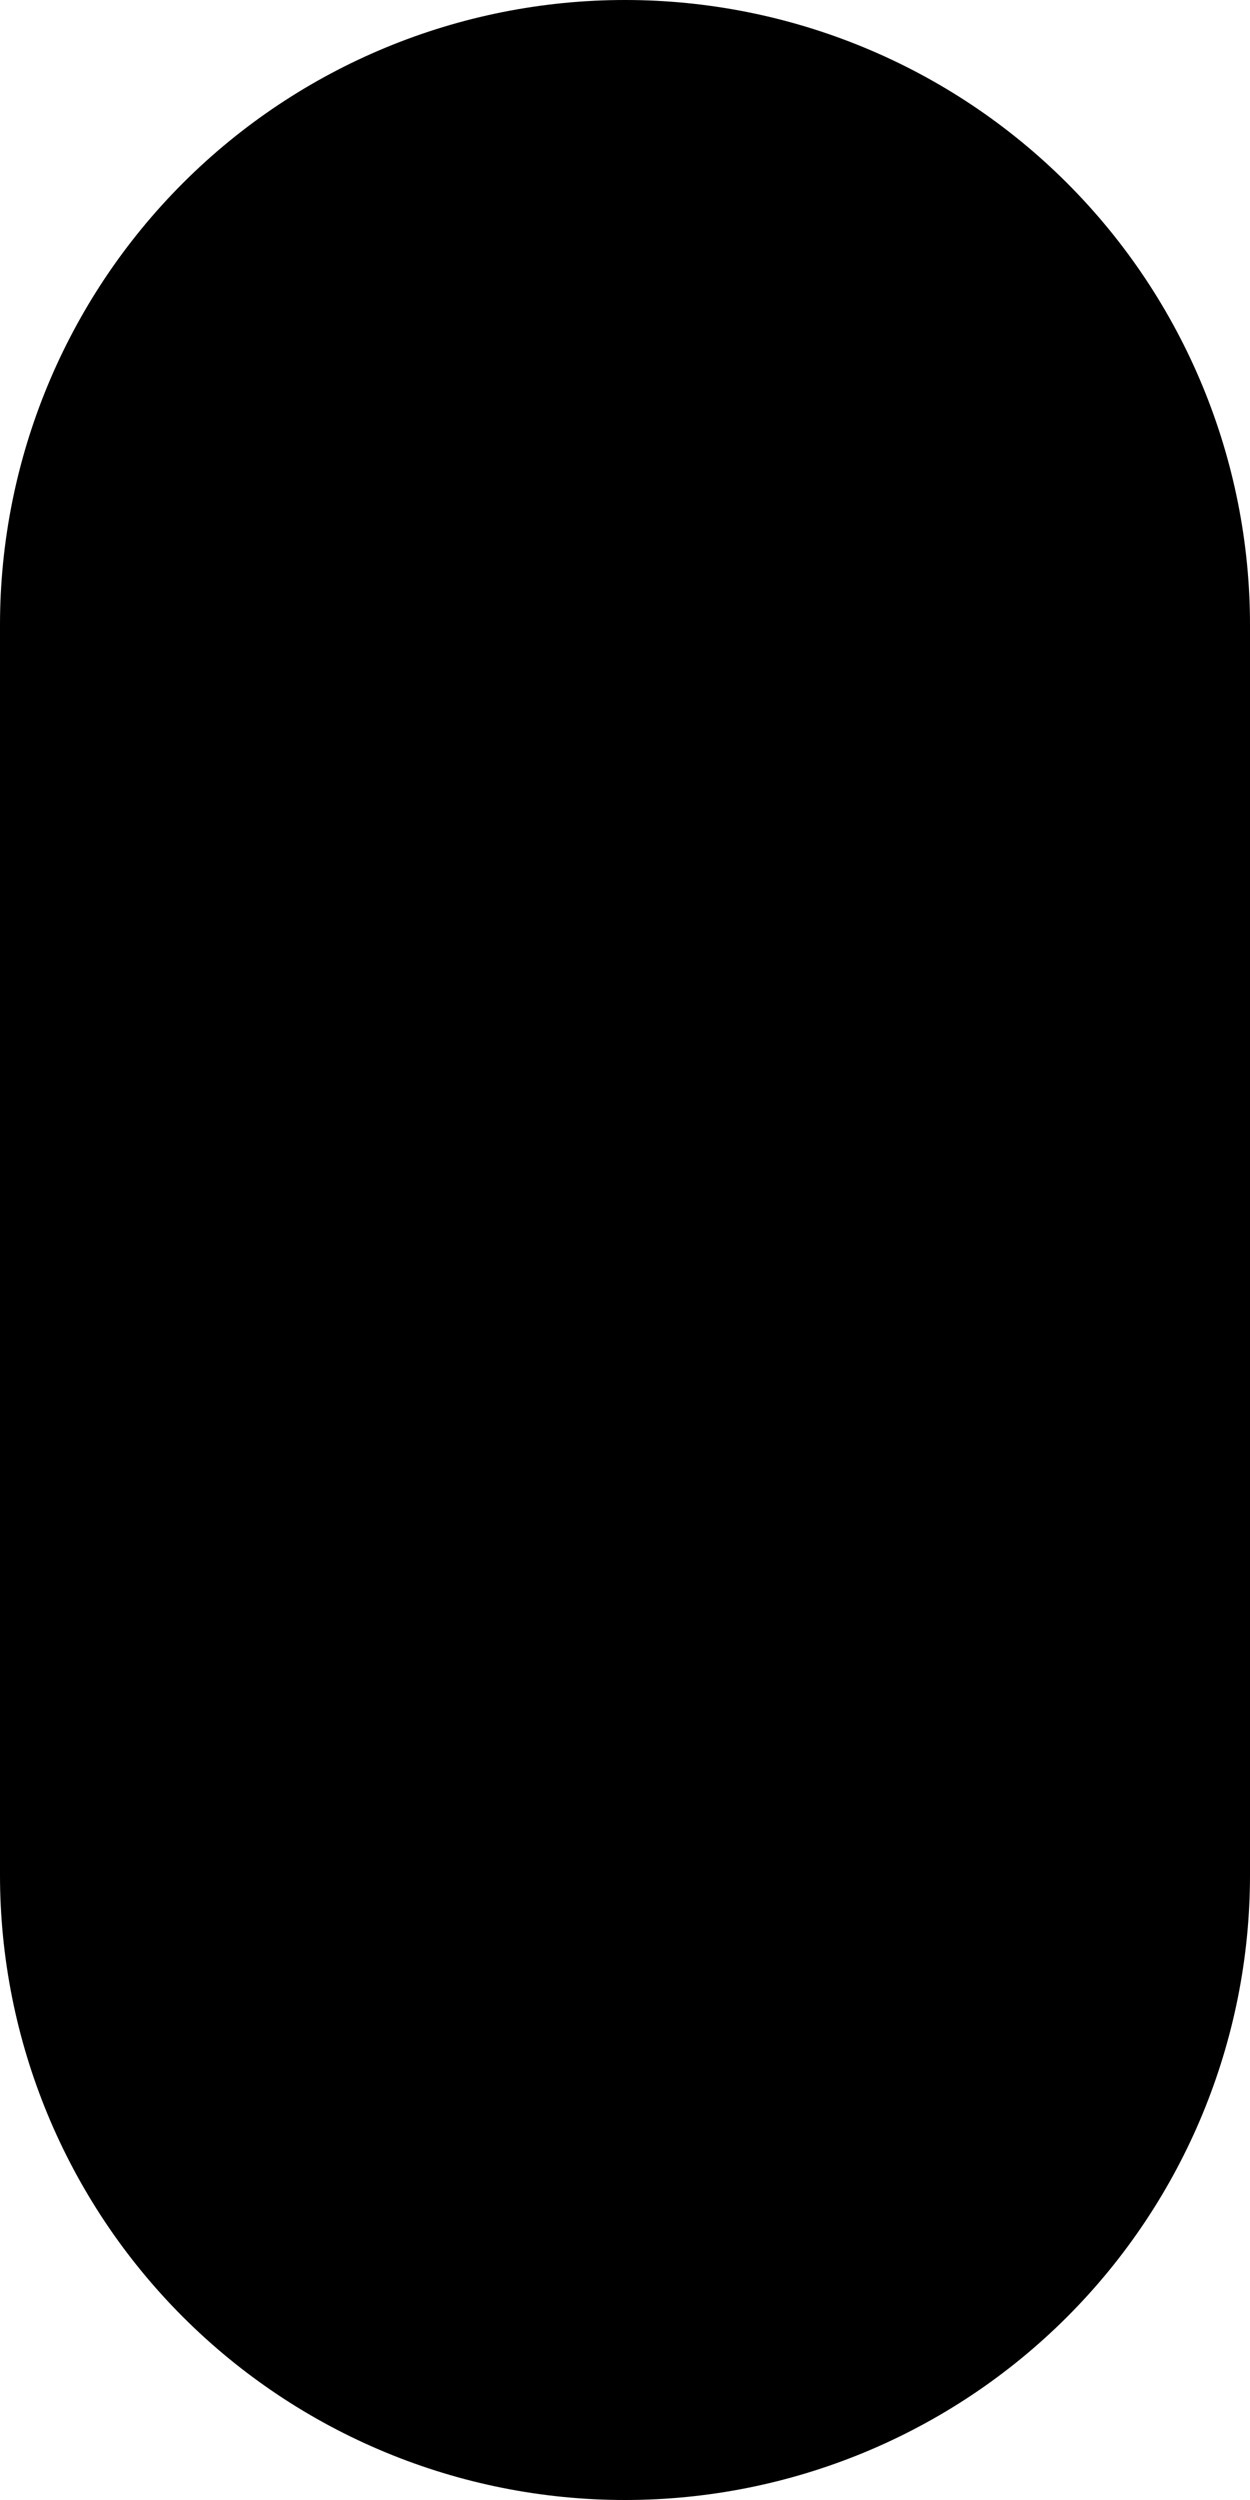
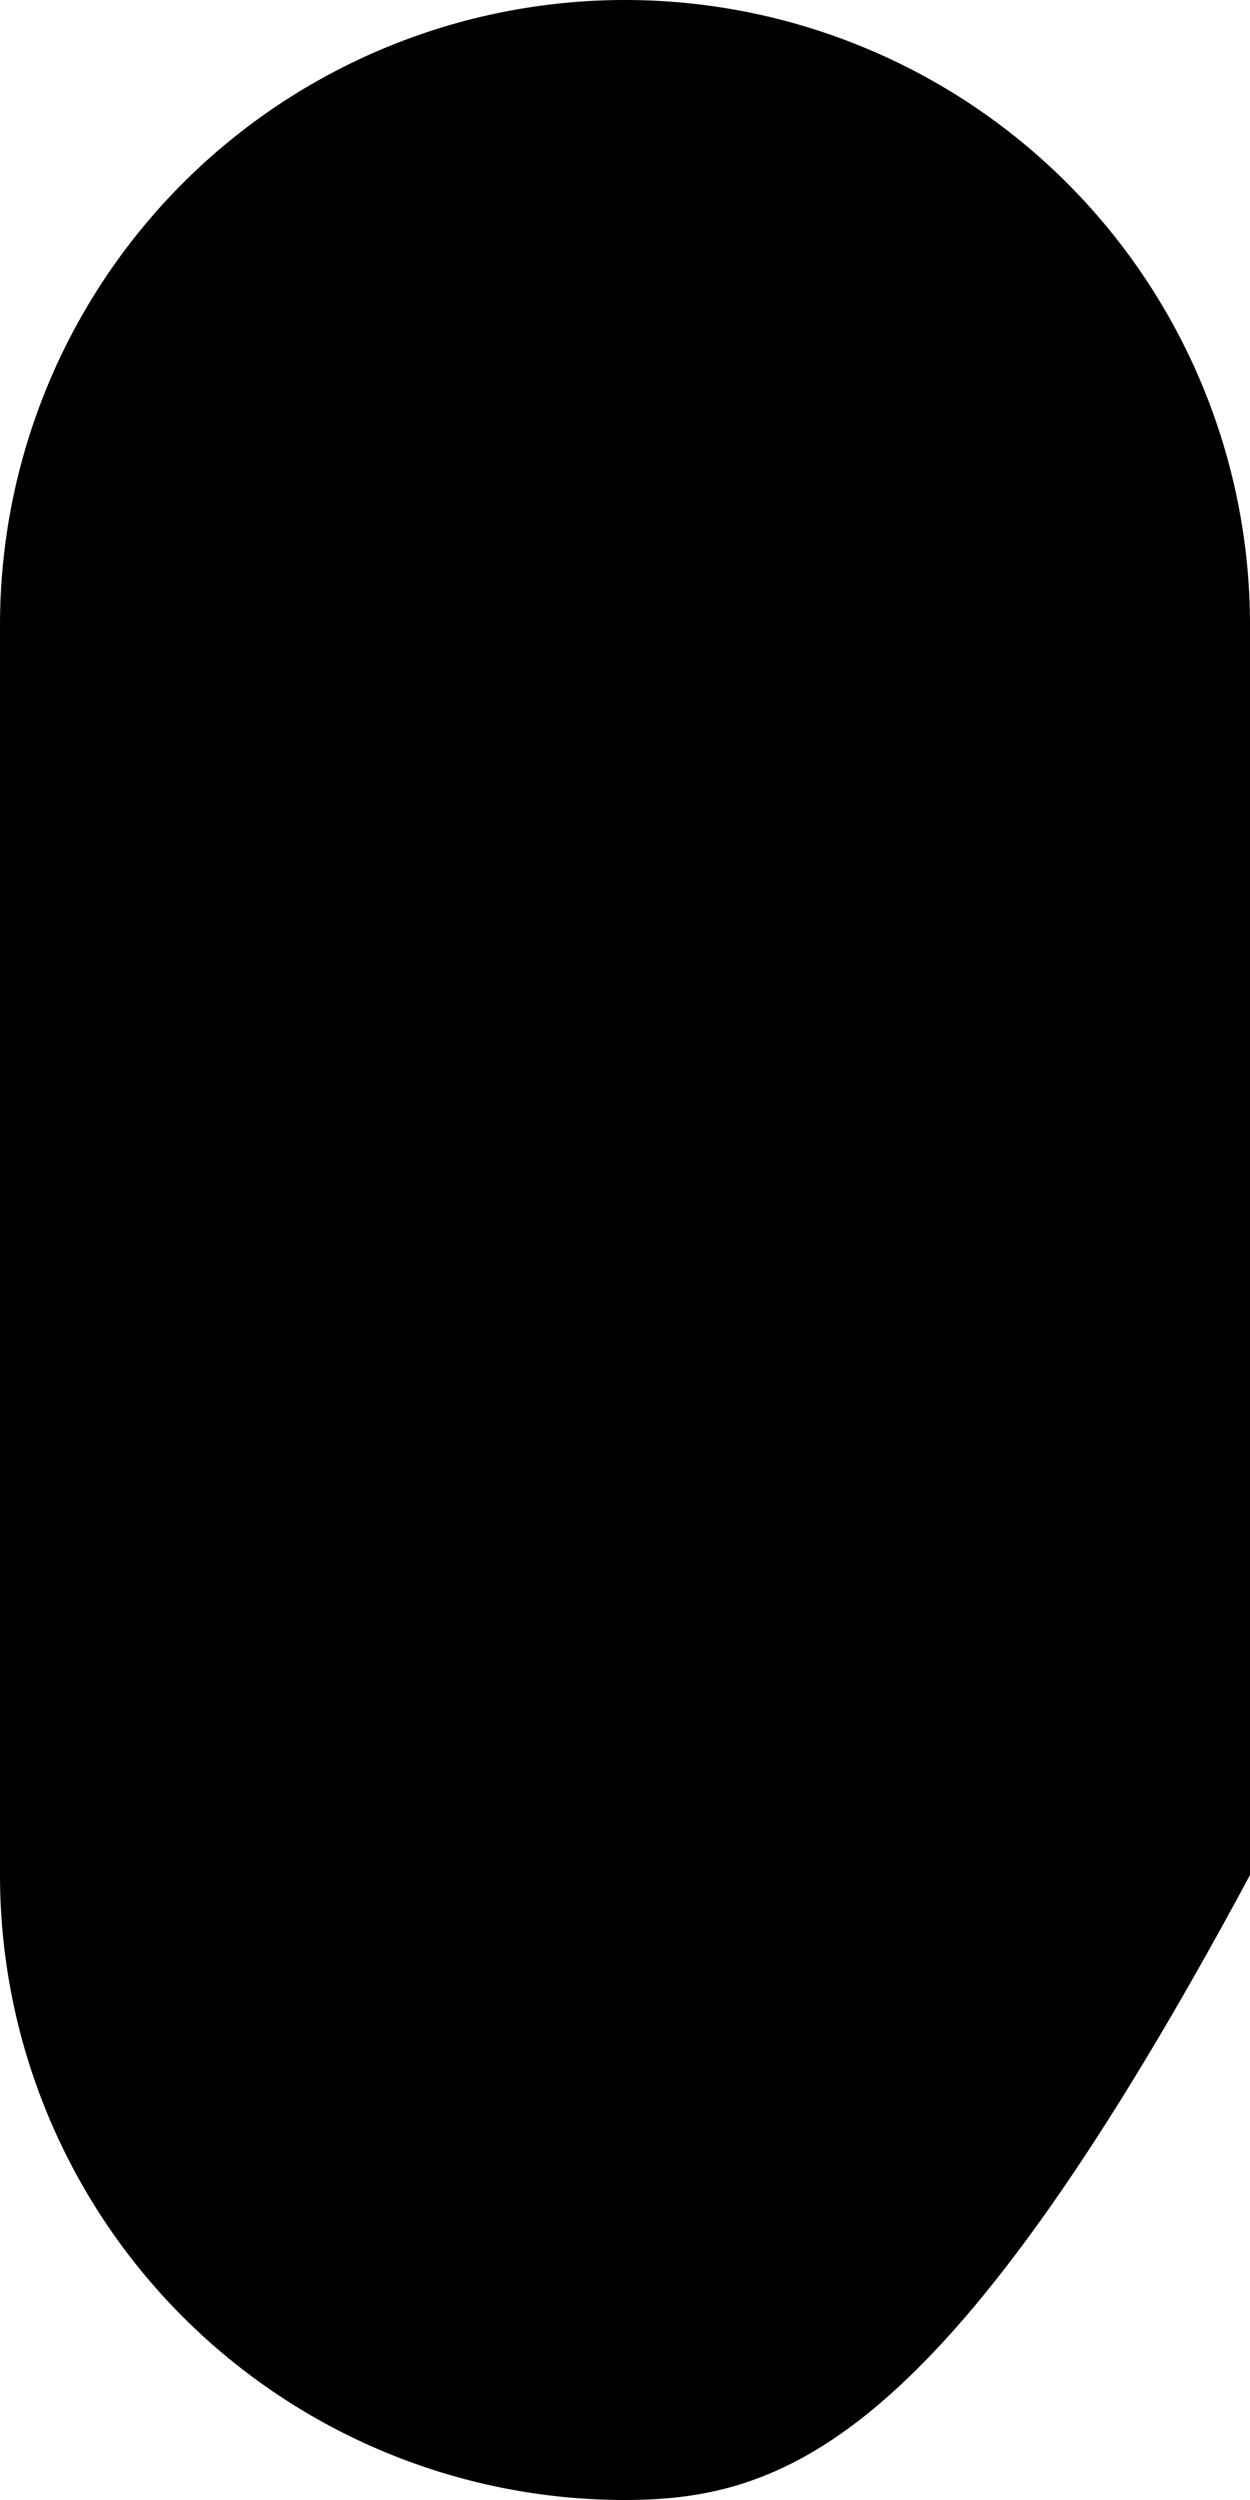
<svg xmlns="http://www.w3.org/2000/svg" width="5" height="10" viewBox="0 0 5 10" fill="none">
-   <path d="M2.5 10C1.837 10 1.201 9.737 0.732 9.268C0.263 8.799 0 8.163 0 7.5V2.5C0 1.837 0.263 1.201 0.732 0.732C1.201 0.263 1.837 0 2.5 0C3.163 0 3.799 0.263 4.268 0.732C4.737 1.201 5 1.837 5 2.5V7.5C5 8.163 4.737 8.799 4.268 9.268C3.799 9.737 3.163 10 2.5 10Z" fill="black" />
+   <path d="M2.5 10C1.837 10 1.201 9.737 0.732 9.268C0.263 8.799 0 8.163 0 7.5V2.5C0 1.837 0.263 1.201 0.732 0.732C1.201 0.263 1.837 0 2.5 0C3.163 0 3.799 0.263 4.268 0.732C4.737 1.201 5 1.837 5 2.5V7.5C3.799 9.737 3.163 10 2.5 10Z" fill="black" />
</svg>